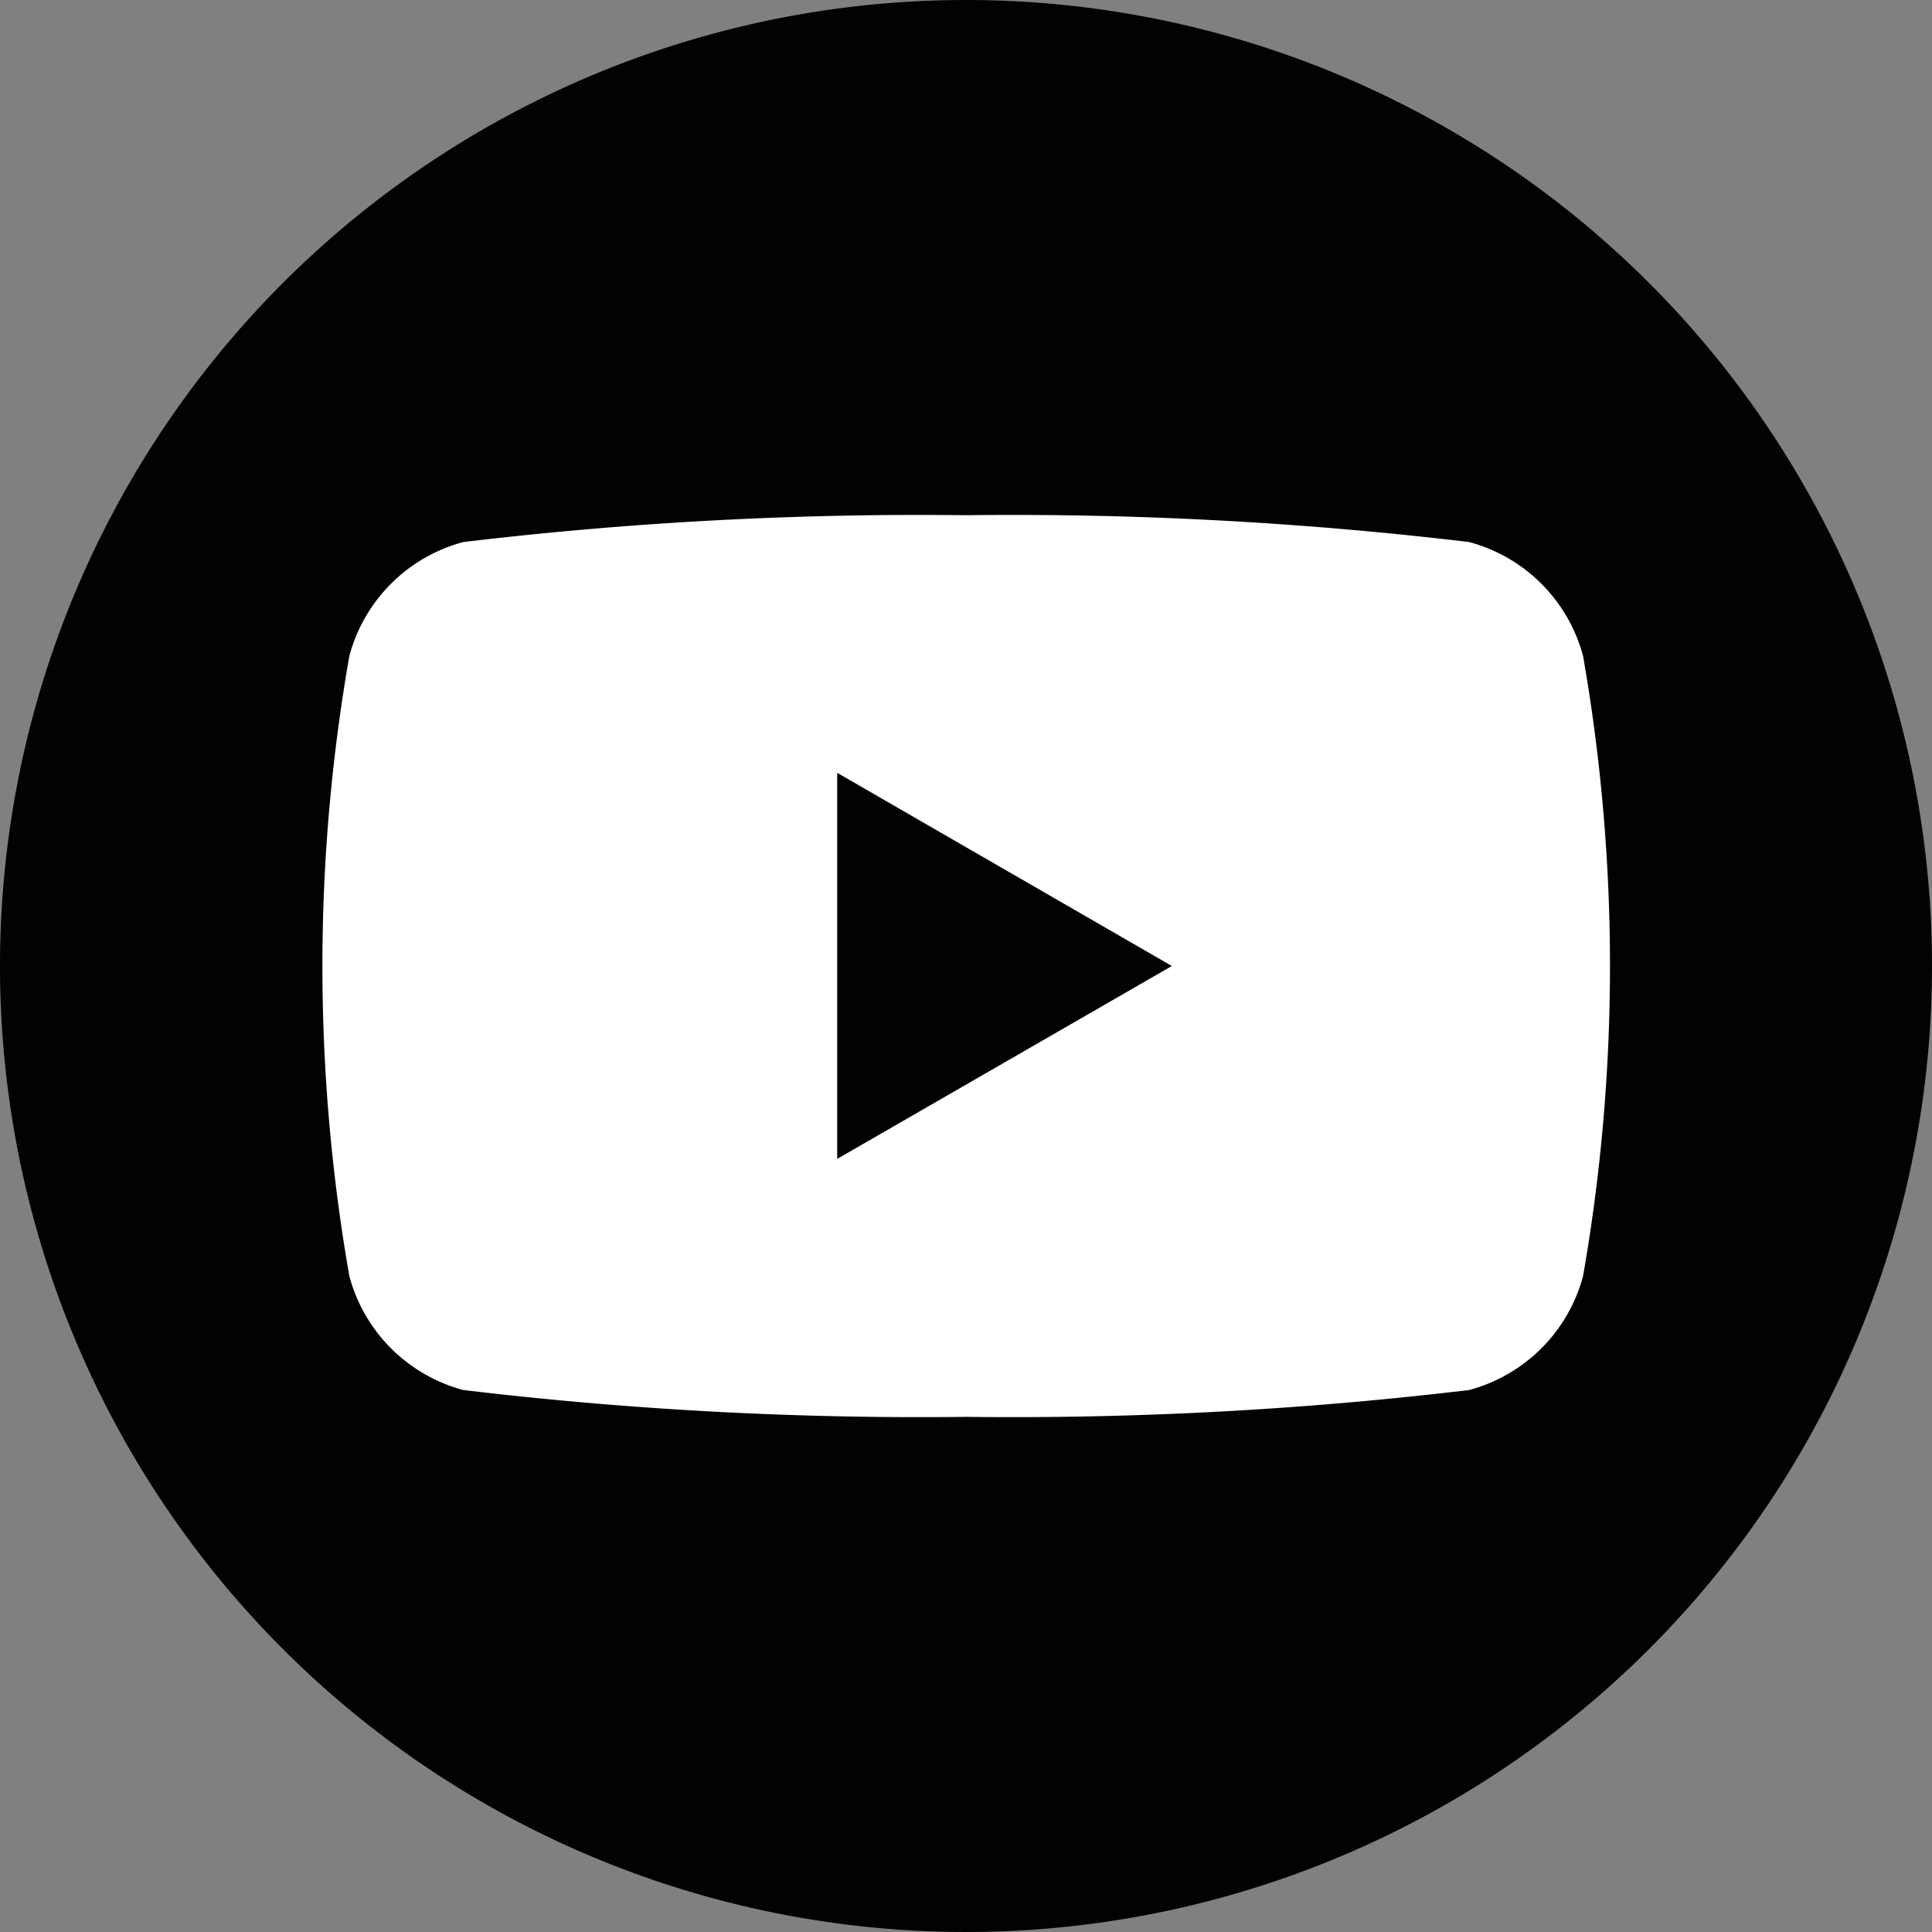
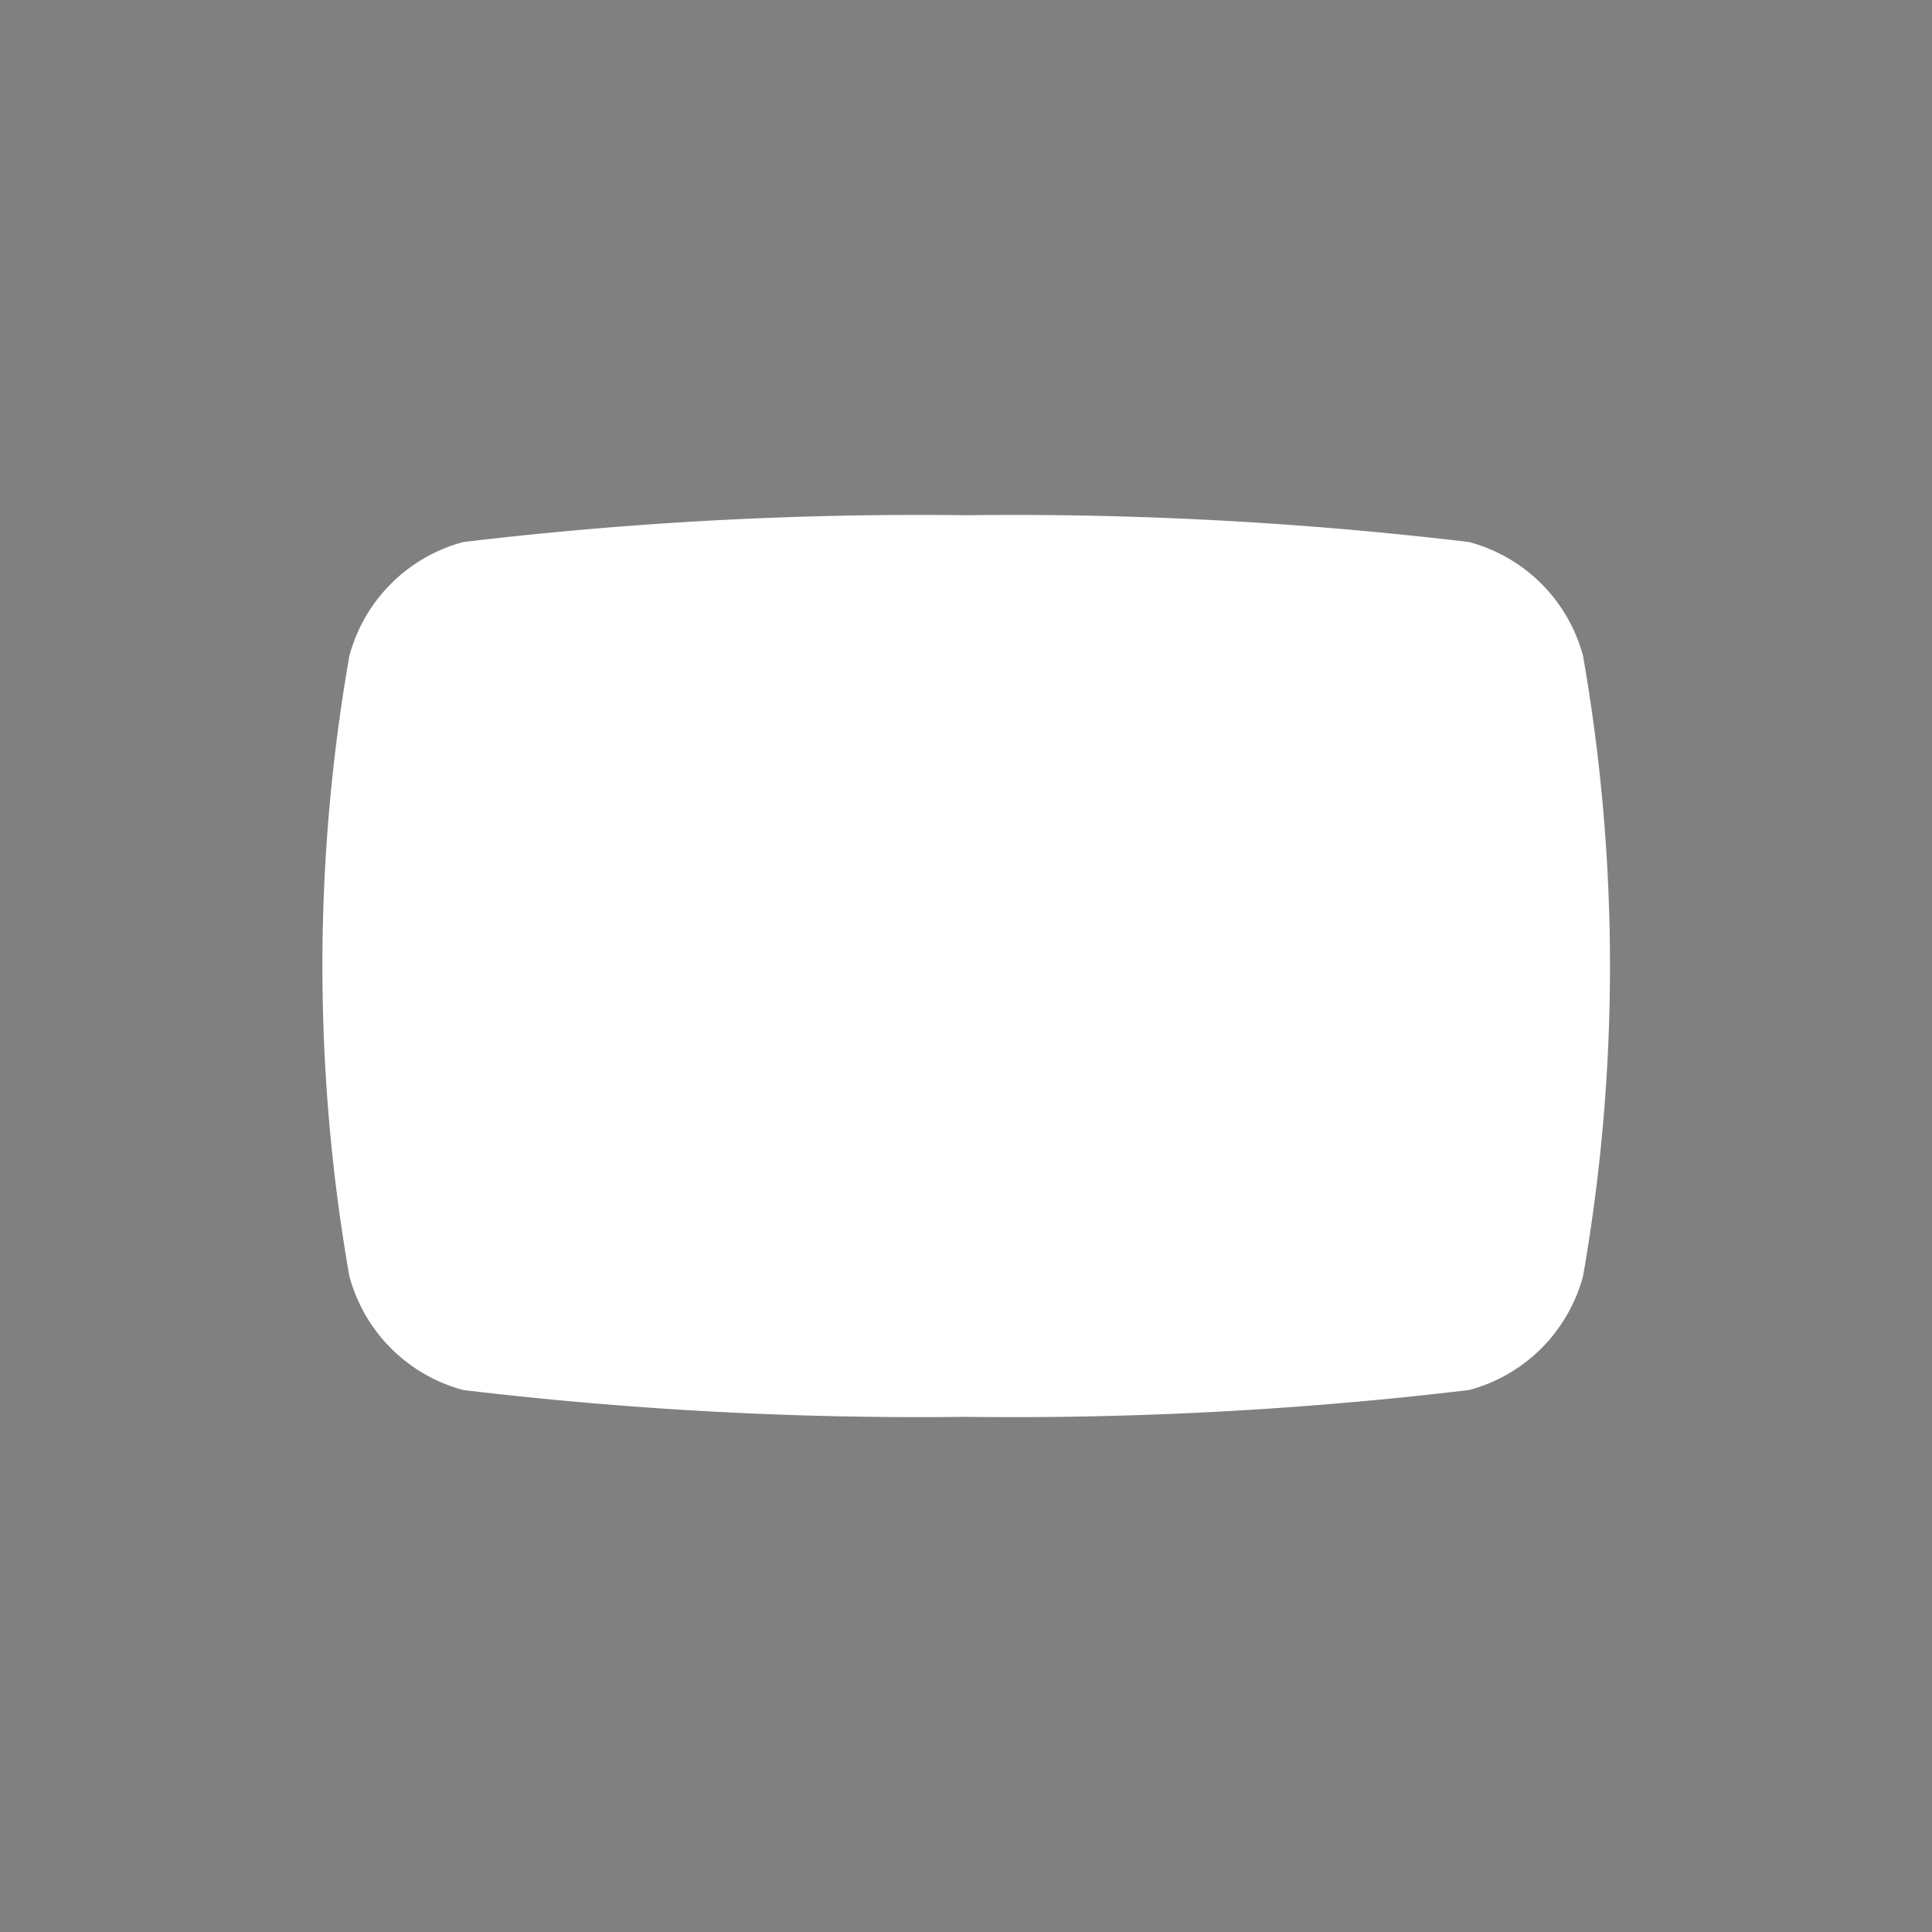
<svg xmlns="http://www.w3.org/2000/svg" width="28.814" height="28.814" viewBox="0 0 28.814 28.814">
  <rect x="0" y="0" width="28.814" height="28.814" fill="#808080" stroke="none" />
-   <path d="M28.814,14.407A14.407,14.407,0,1,1,14.407,0,14.407,14.407,0,0,1,28.814,14.407" fill="#010201" />
-   <path d="M41.308,38.1a2.4,2.4,0,0,0-1.7-1.7,57.393,57.393,0,0,0-7.5-.4,57.393,57.393,0,0,0-7.5.4,2.4,2.4,0,0,0-1.7,1.7,26.823,26.823,0,0,0,0,9.247,2.4,2.4,0,0,0,1.7,1.7,57.393,57.393,0,0,0,7.5.4,57.393,57.393,0,0,0,7.5-.4,2.4,2.4,0,0,0,1.7-1.7,26.824,26.824,0,0,0,0-9.247M30.184,45.6V39.842l4.991,2.881Z" transform="translate(-17.698 -28.316)" fill="#fff" />
+   <path d="M41.308,38.1a2.4,2.4,0,0,0-1.7-1.7,57.393,57.393,0,0,0-7.5-.4,57.393,57.393,0,0,0-7.5.4,2.4,2.4,0,0,0-1.7,1.7,26.823,26.823,0,0,0,0,9.247,2.4,2.4,0,0,0,1.7,1.7,57.393,57.393,0,0,0,7.5.4,57.393,57.393,0,0,0,7.5-.4,2.4,2.4,0,0,0,1.7-1.7,26.824,26.824,0,0,0,0-9.247M30.184,45.6V39.842Z" transform="translate(-17.698 -28.316)" fill="#fff" />
</svg>